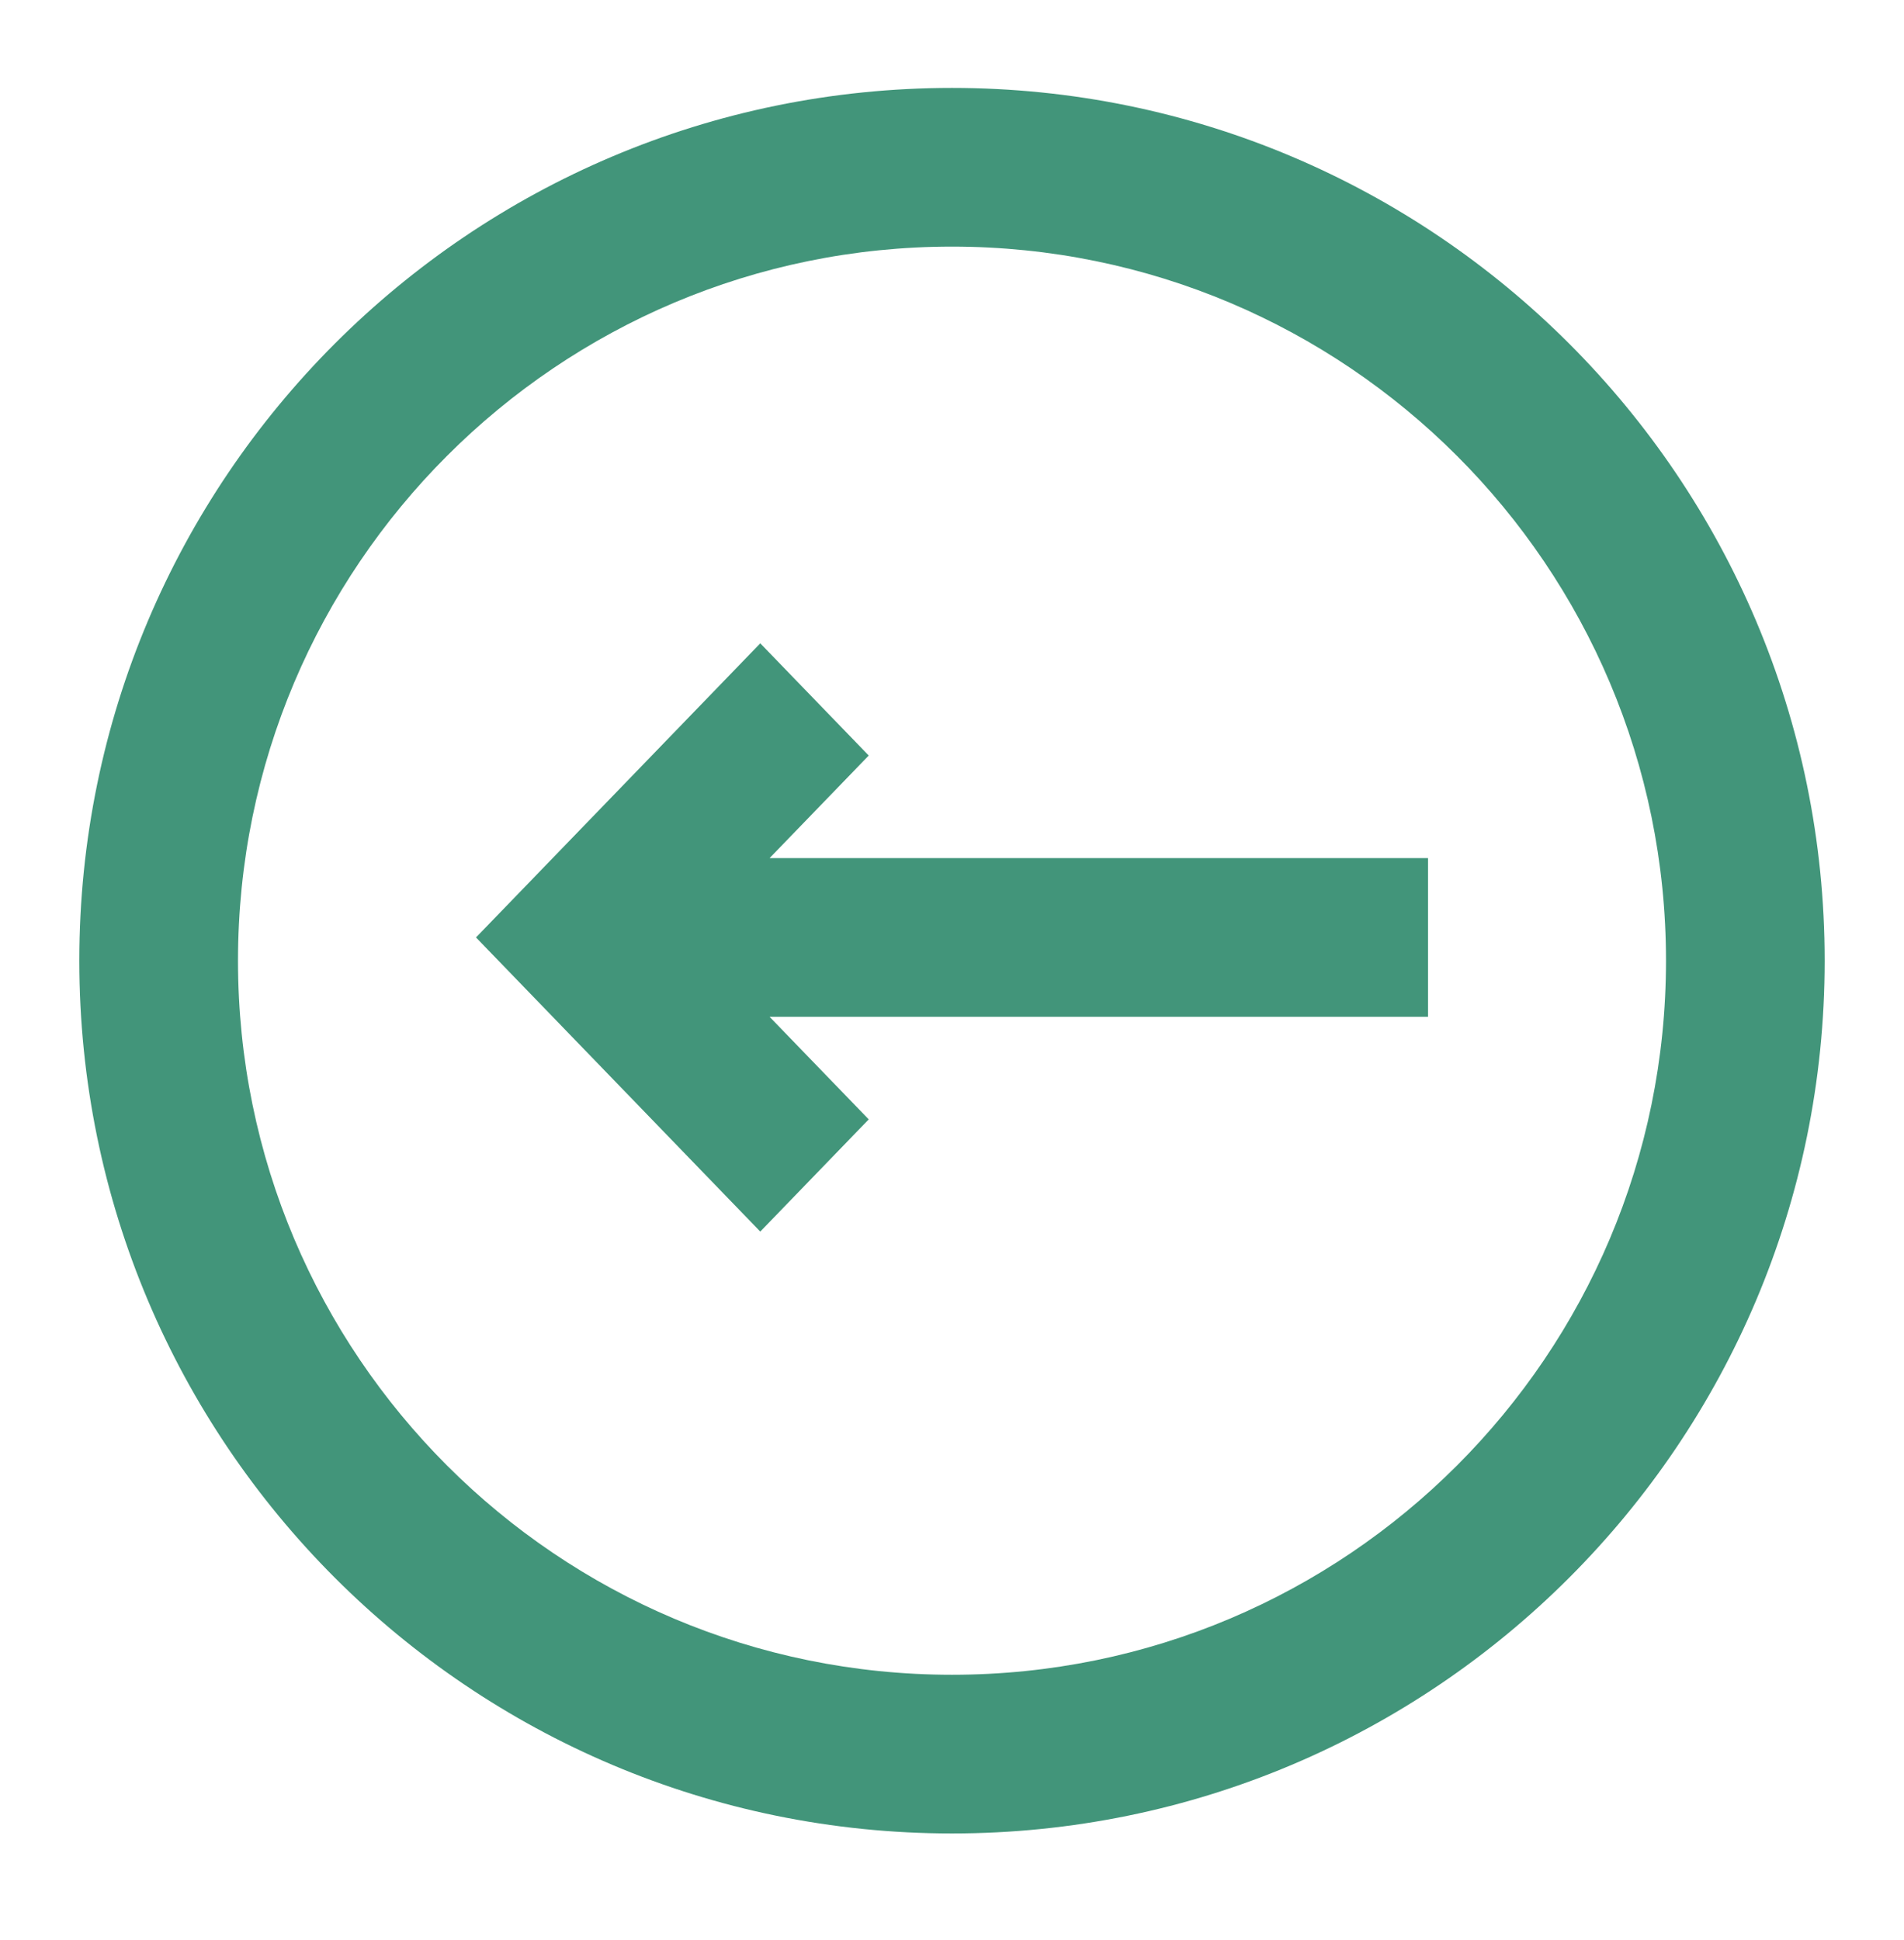
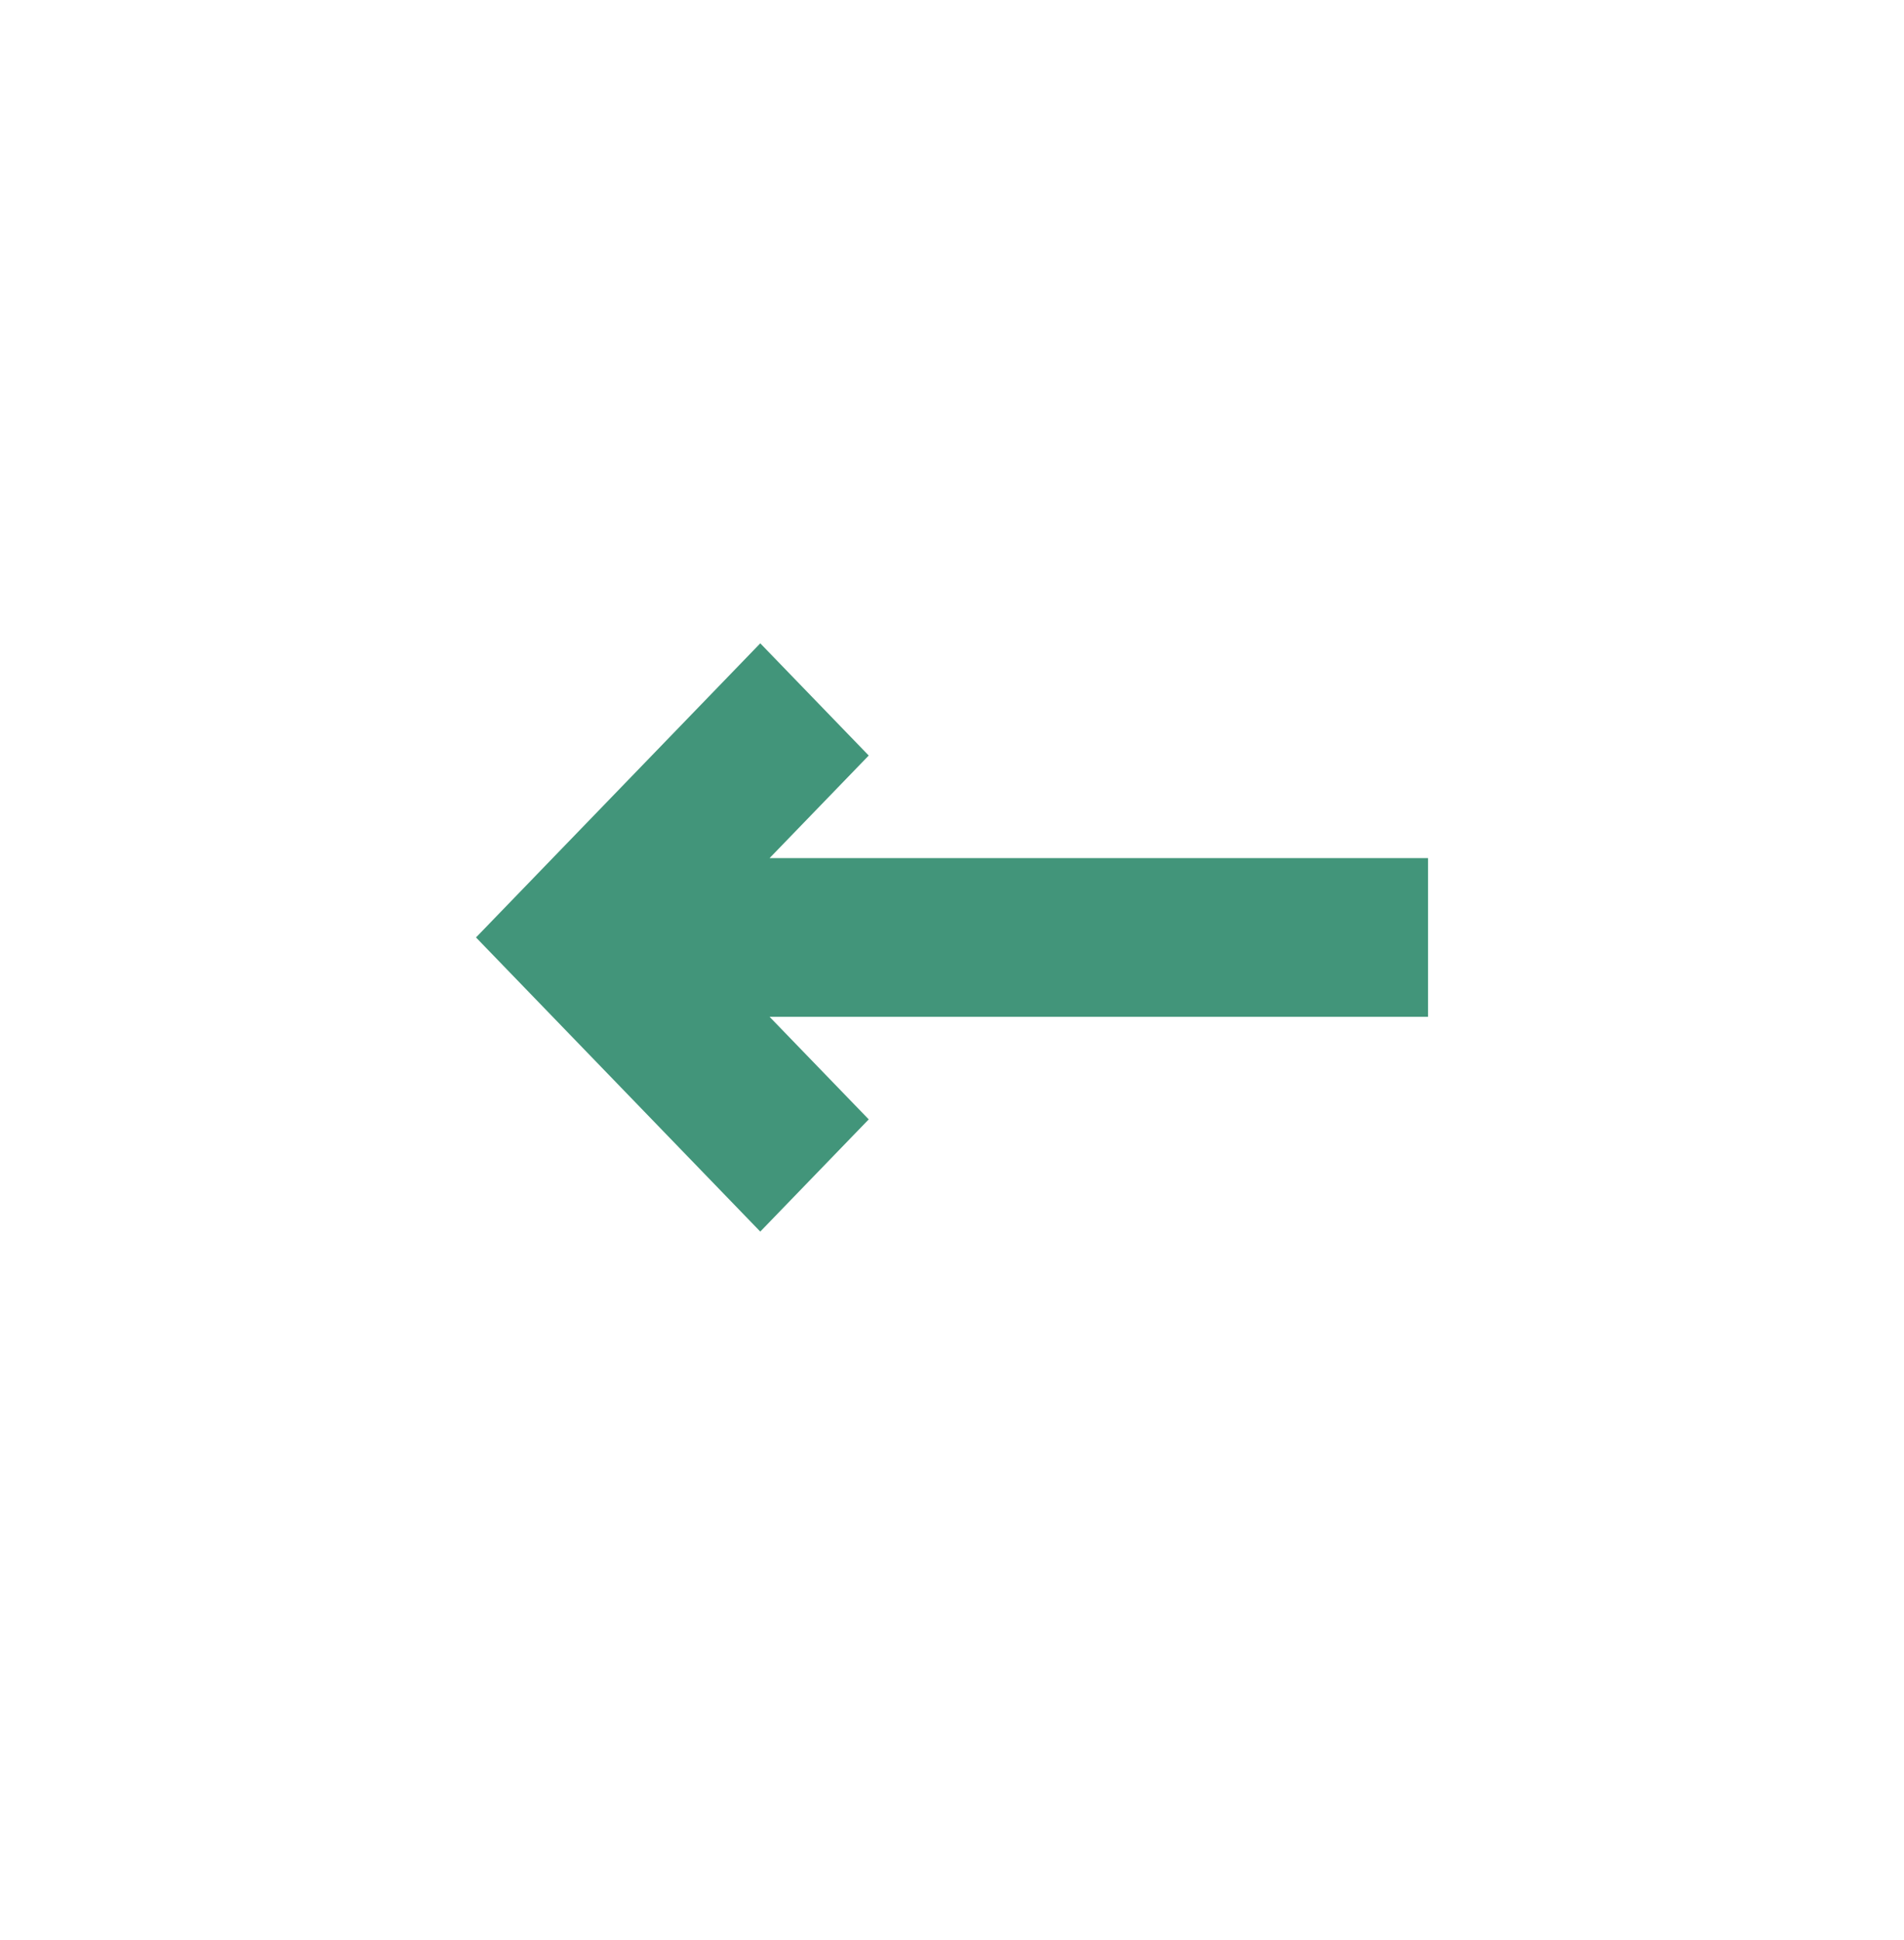
<svg xmlns="http://www.w3.org/2000/svg" width="53" height="54" viewBox="0 0 53 54" fill="none">
  <path d="M21.422 28.301L24.182 31.156L21.163 34.279L13.25 26.092L21.163 17.906L24.182 21.029L21.422 23.884H39.75V28.301H21.422Z" fill="#42957A" />
-   <path fill-rule="evenodd" clip-rule="evenodd" d="M26.5 51.031C39.916 51.031 50.792 40.155 50.792 26.739C50.792 13.323 39.916 2.447 26.5 2.447C13.084 2.447 2.208 13.323 2.208 26.739C2.208 40.155 13.084 51.031 26.5 51.031ZM26.5 6.864C37.477 6.864 46.375 15.762 46.375 26.739C46.375 37.716 37.477 46.614 26.5 46.614C15.523 46.614 6.625 37.716 6.625 26.739C6.625 15.762 15.523 6.864 26.5 6.864Z" fill="#42957A" />
</svg>